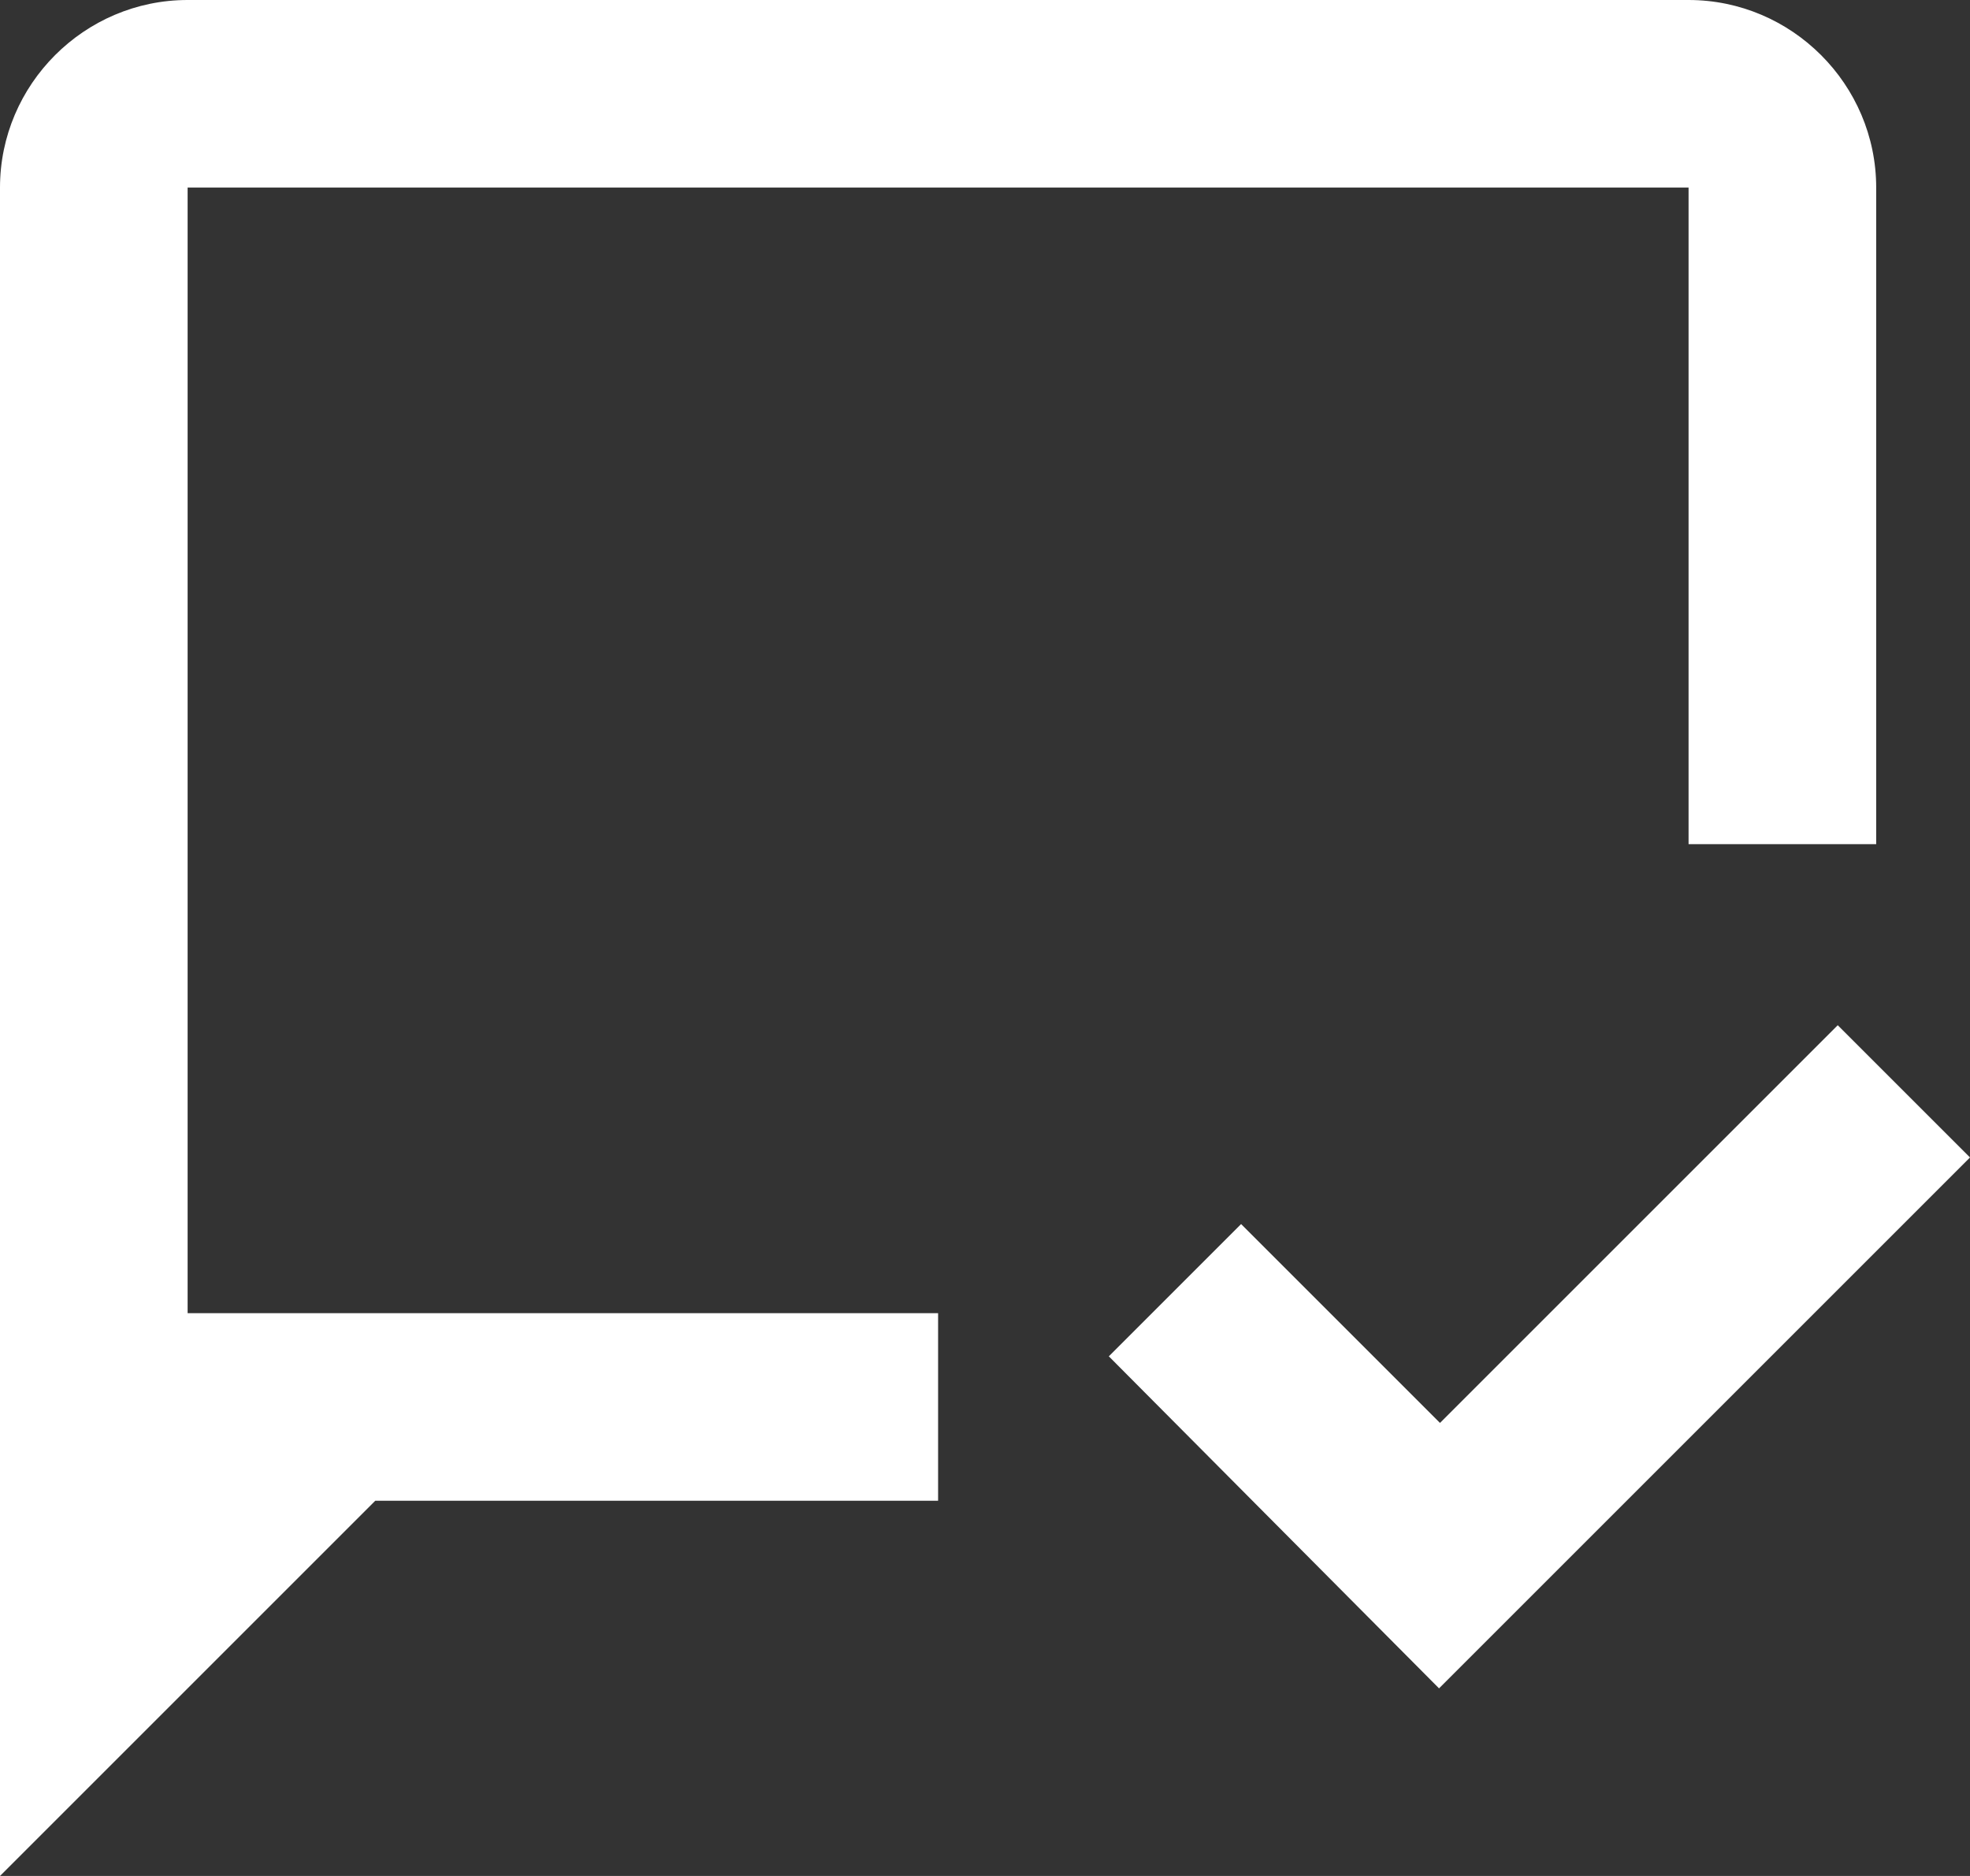
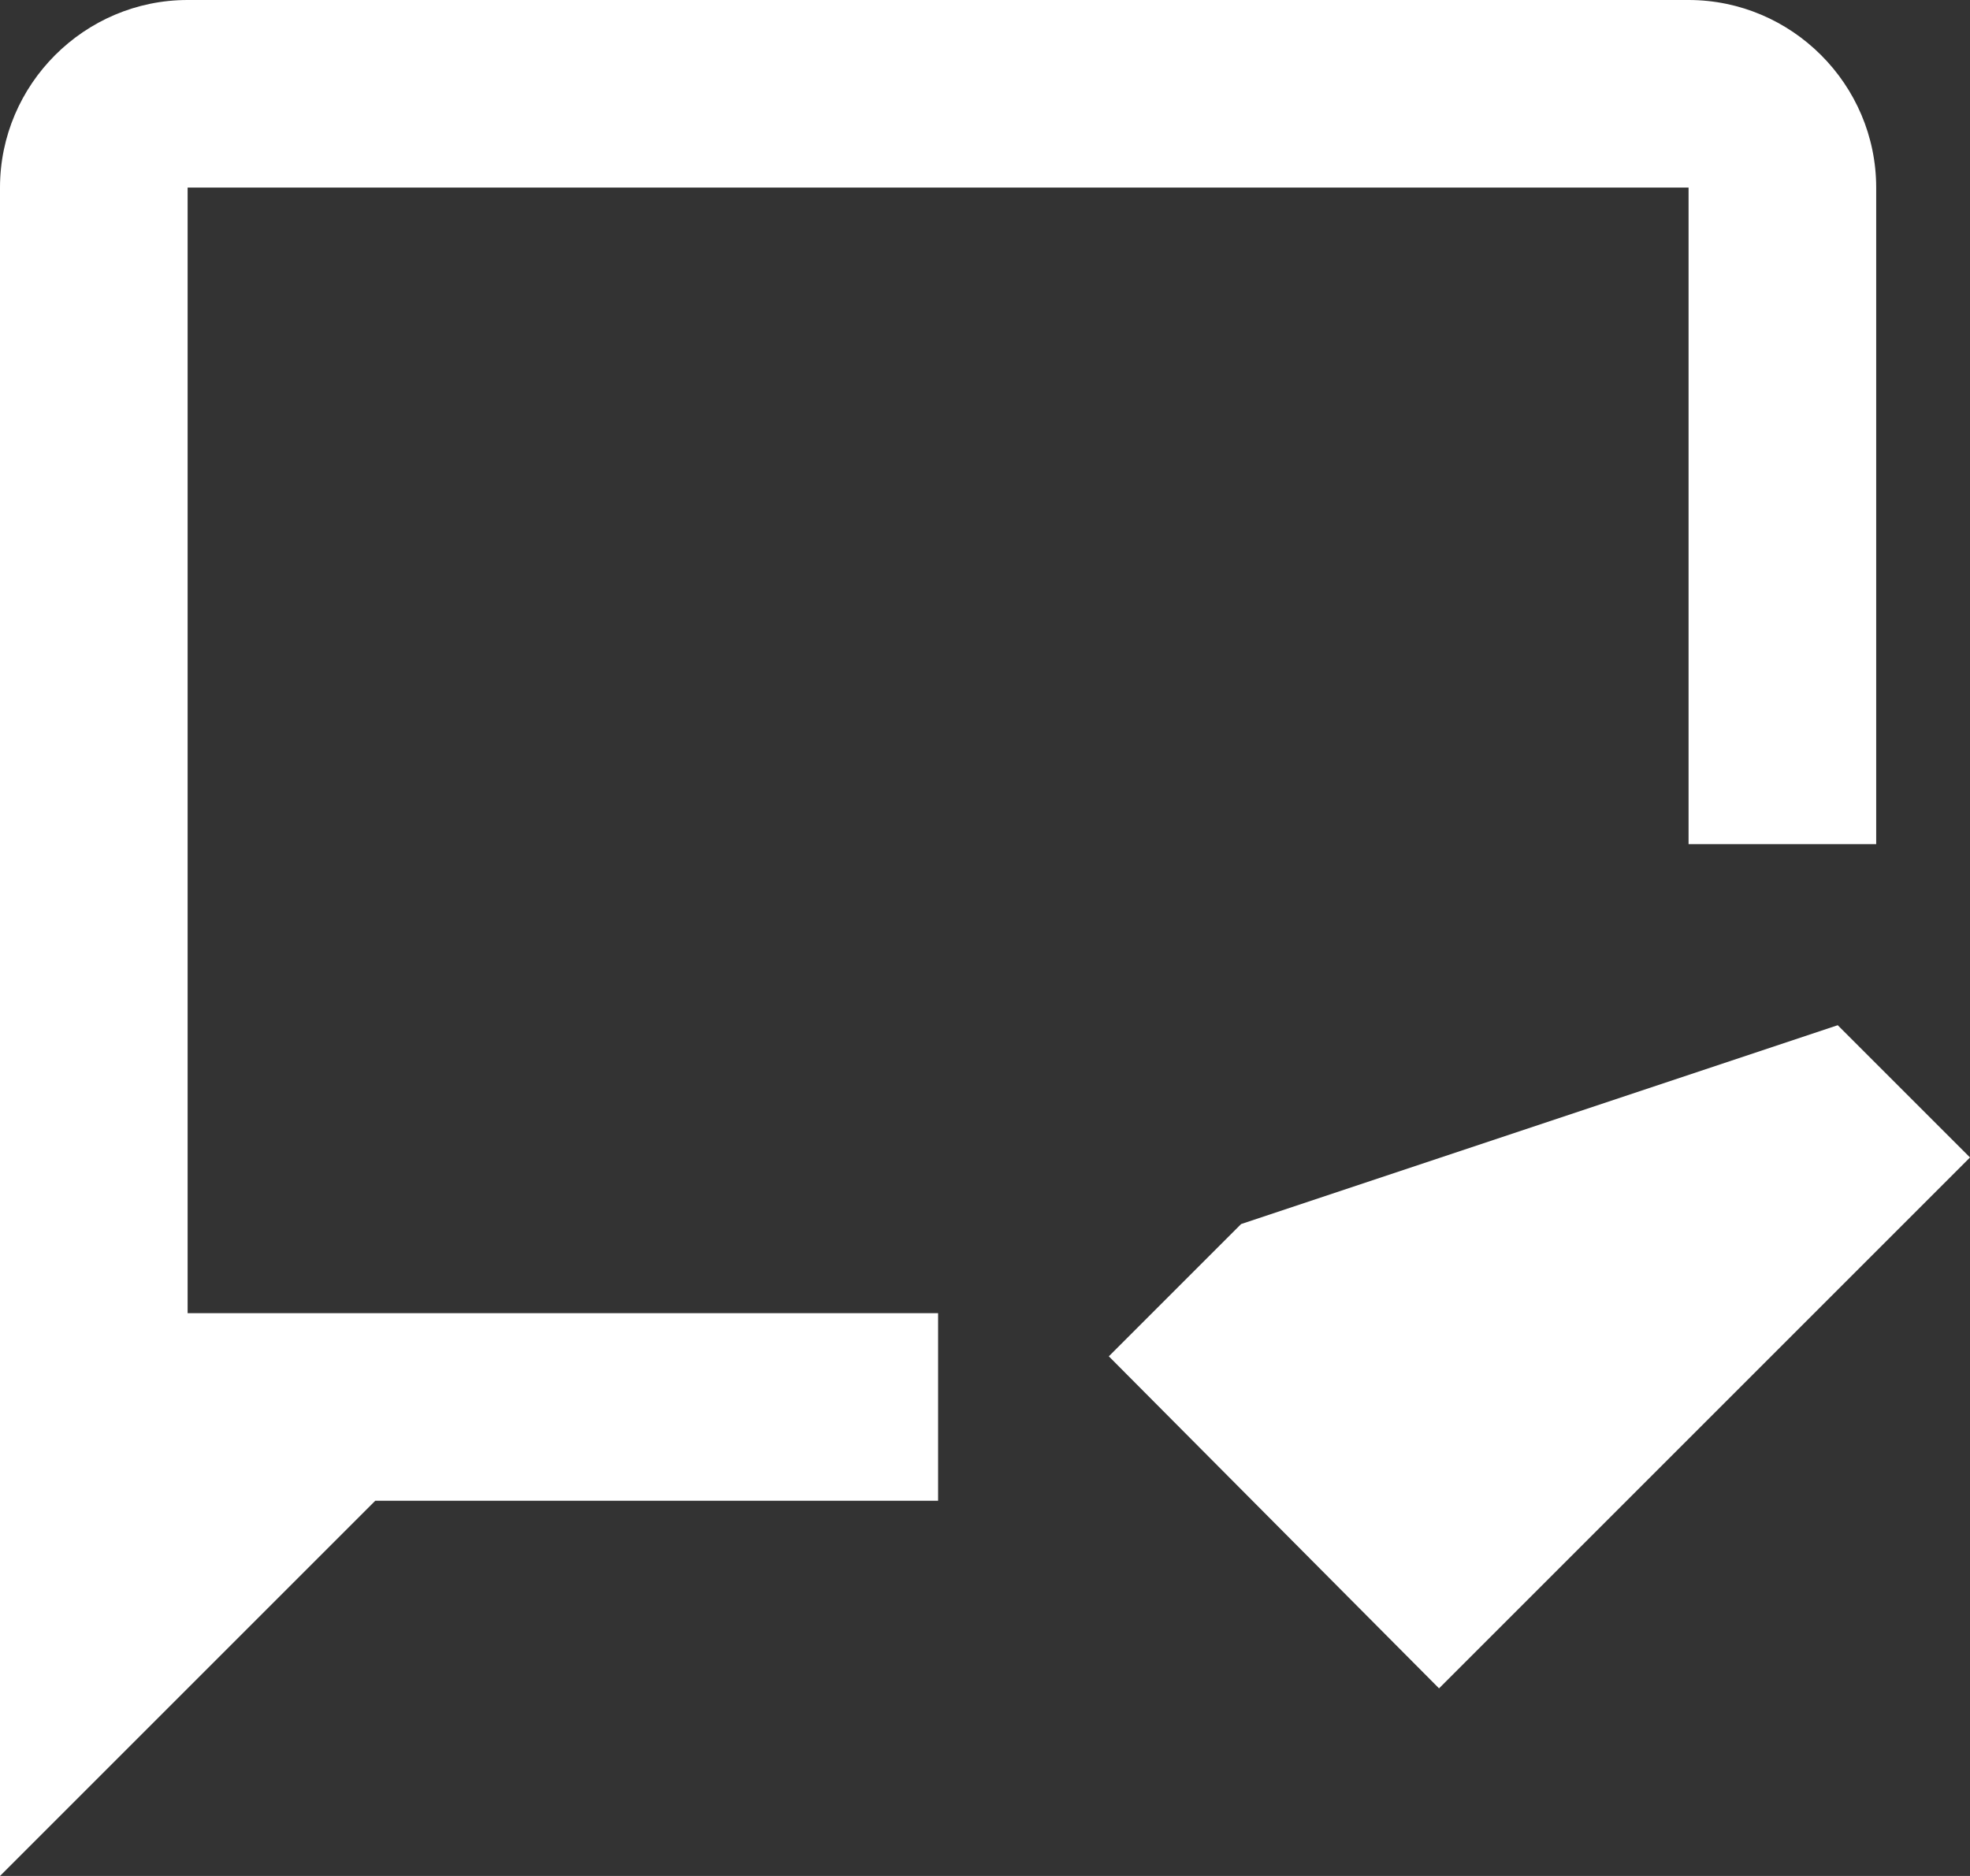
<svg xmlns="http://www.w3.org/2000/svg" width="21" height="20" viewBox="0 0 21 20" fill="none">
  <rect x="0" y="0" width="21" height="20" fill="#333333" stroke="none" />
-   <path d="M10 16H4L0 20V2C0 0.9 0.9 0 2 0H18C19.1 0 20 0.9 20 2V9H18V2H2V14H10V16ZM21 12.34L19.59 10.93L15.35 15.17L13.23 13.05L11.82 14.46L15.34 18L21 12.34Z" fill="white" />
+   <path d="M10 16H4L0 20V2C0 0.9 0.9 0 2 0H18C19.1 0 20 0.9 20 2V9H18V2H2V14H10V16ZM21 12.34L19.59 10.93L13.23 13.05L11.82 14.46L15.34 18L21 12.34Z" fill="white" />
</svg>